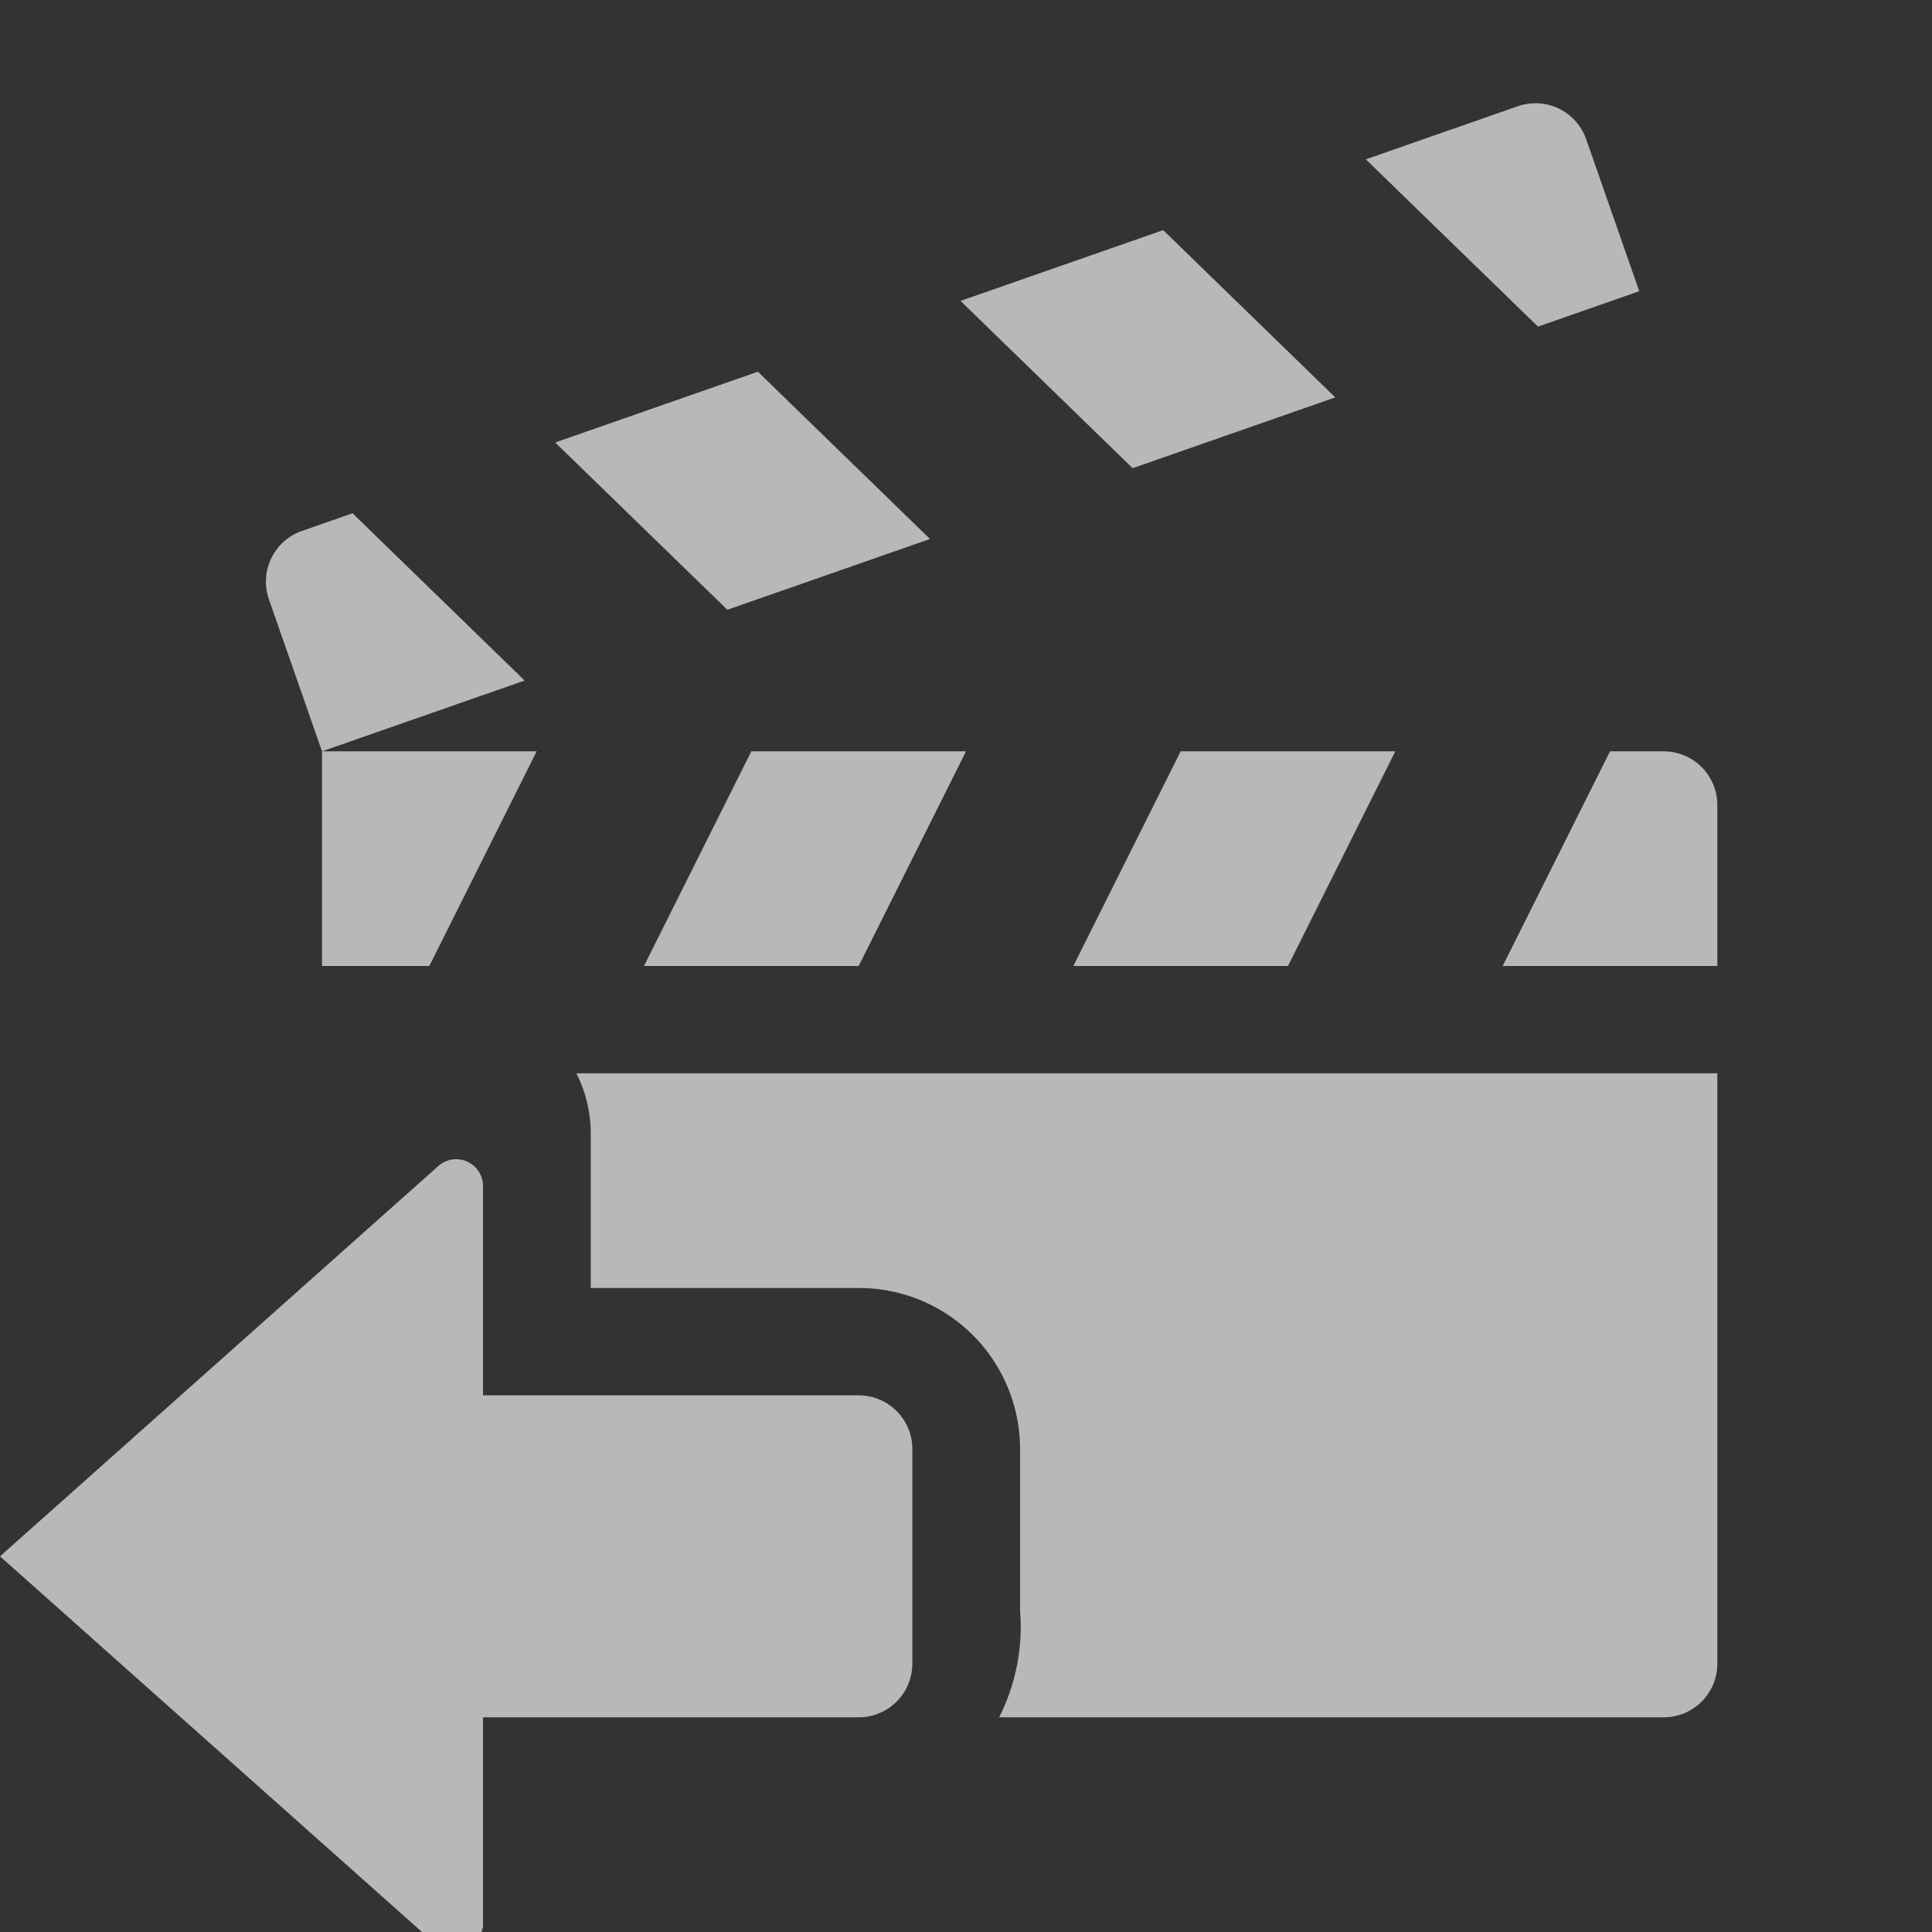
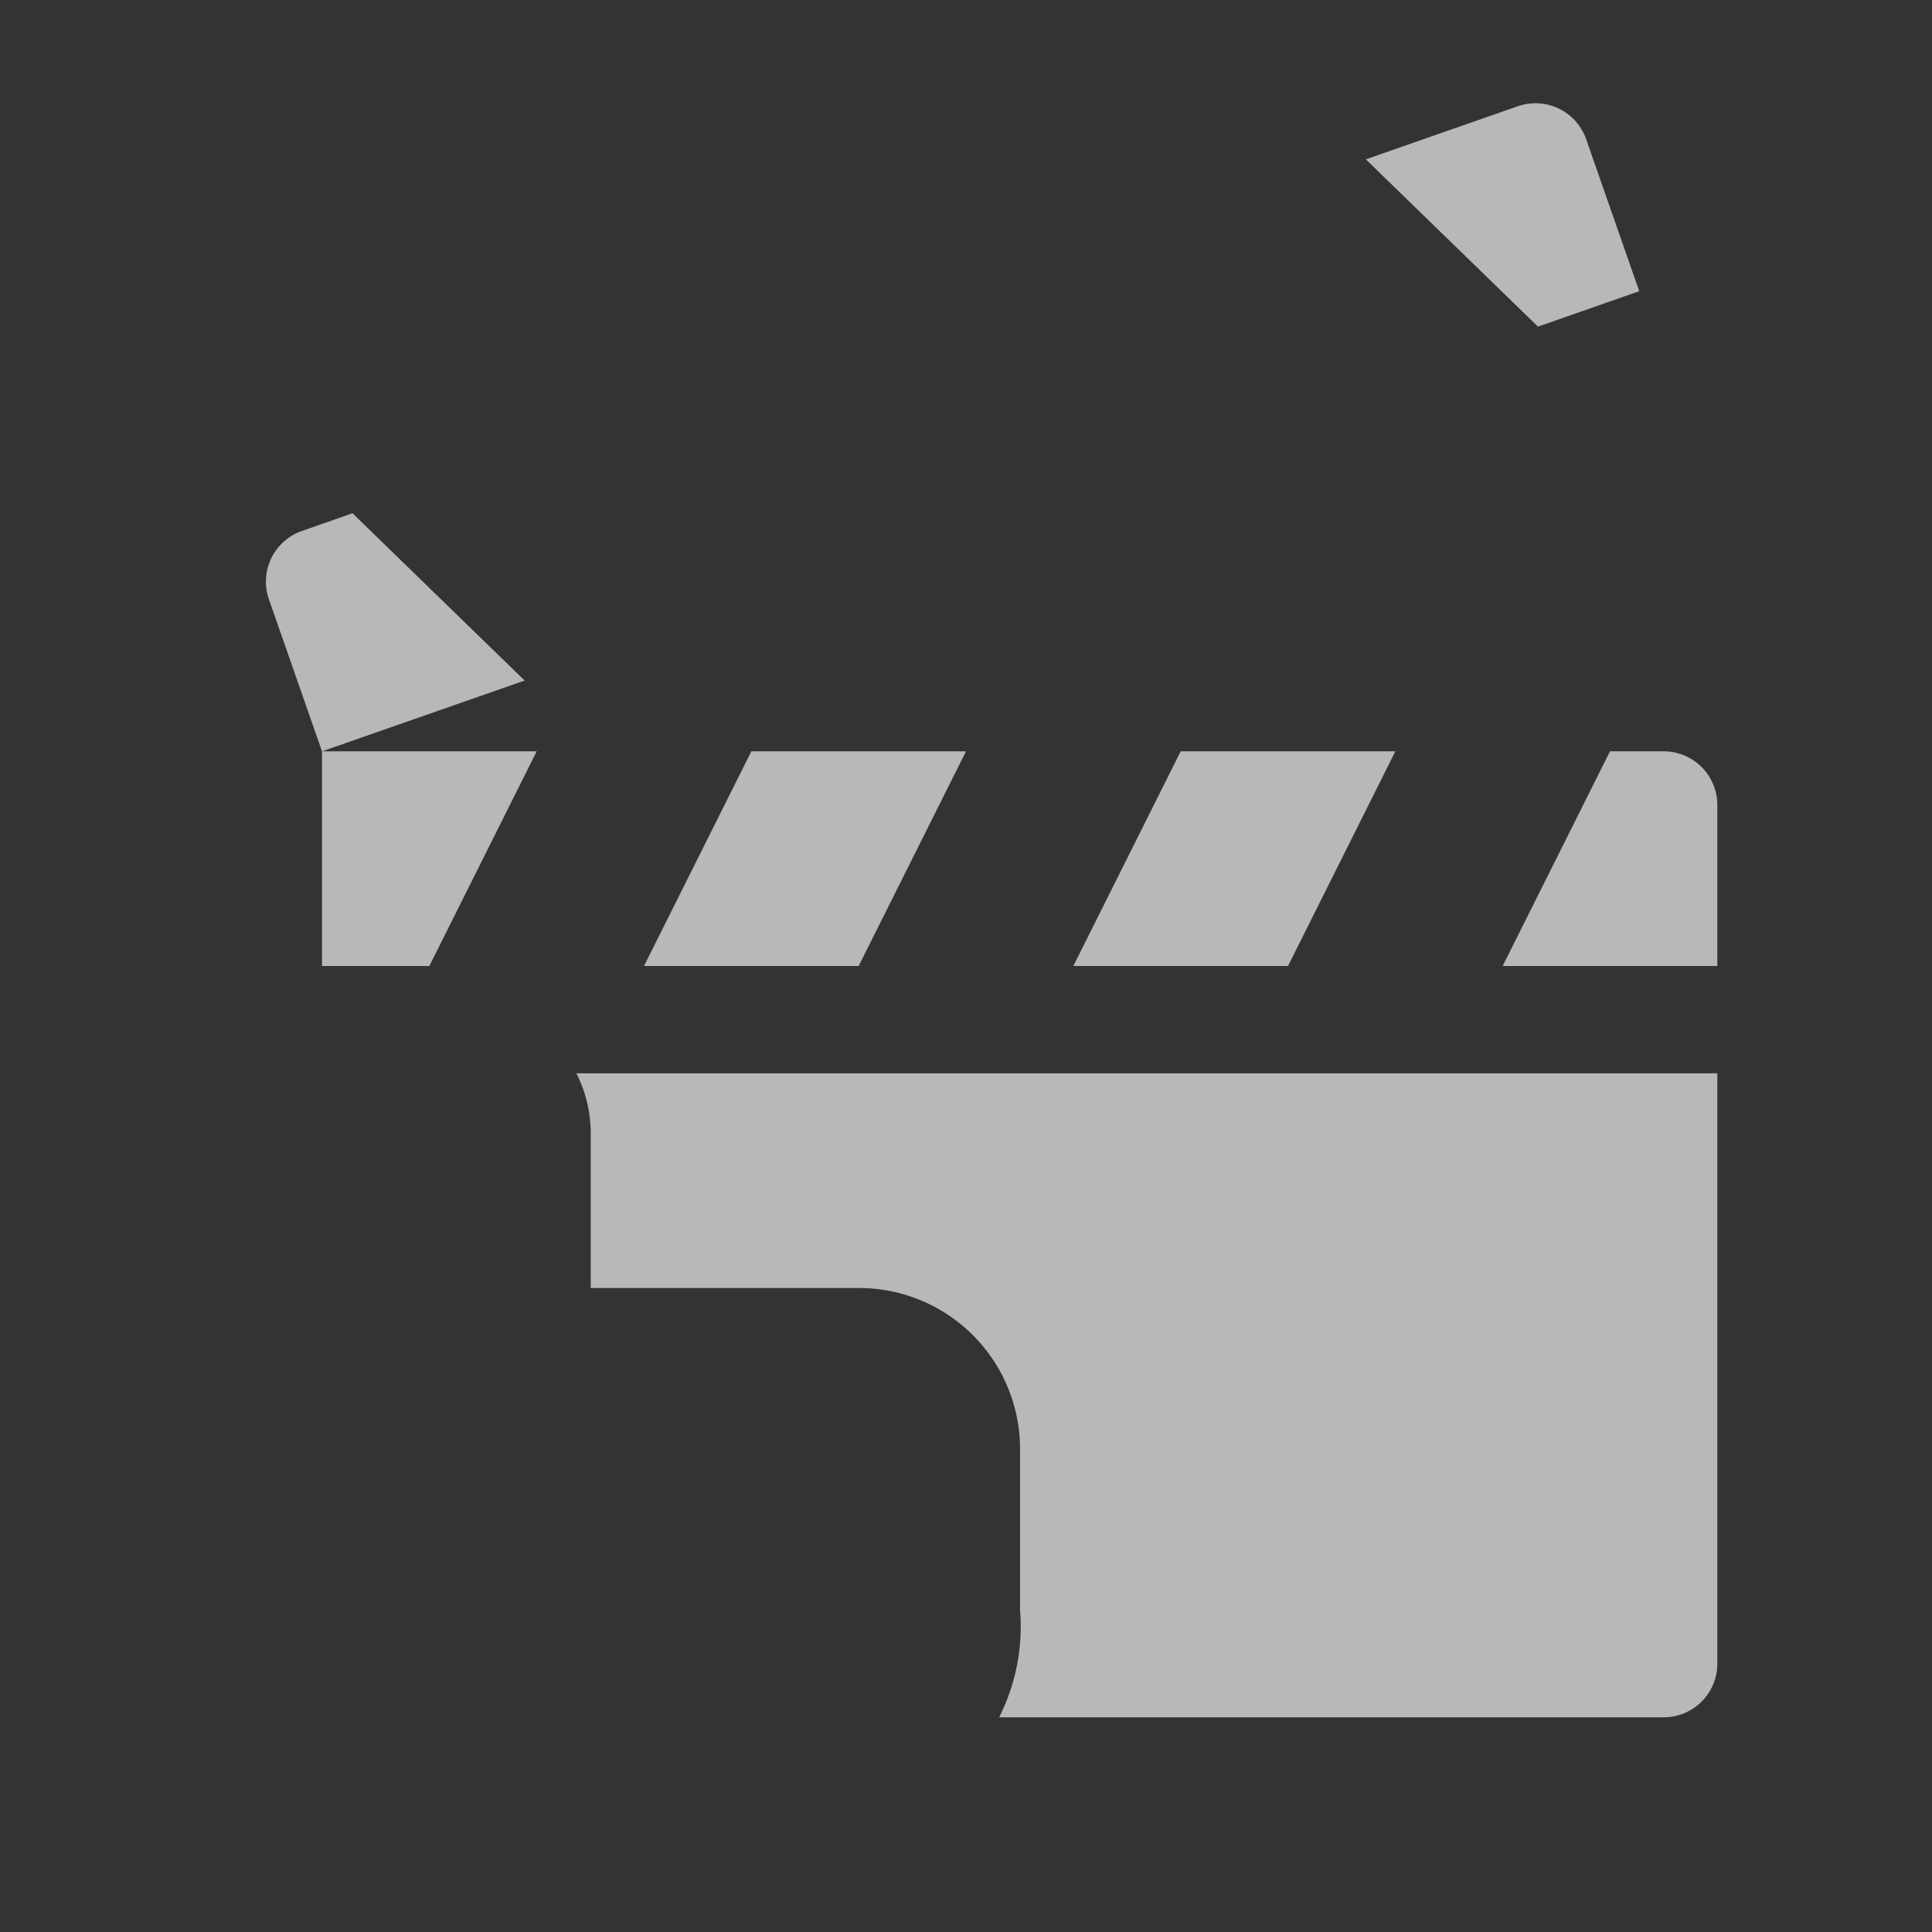
<svg xmlns="http://www.w3.org/2000/svg" id="S_PrevScene_Md_N_D_2x" data-name="S_PrevScene_Md_N_D@2x" width="36" height="36" viewBox="0 0 36 36">
  <rect x="0" y="0" width="36" height="36" fill="#333333" stroke="none" />
  <defs>
    <style>
      .fill {
        fill: #fff;
        fill-rule: evenodd;
        opacity: 0.65;
      }

      
    </style>
  </defs>
  <title>S_PrevScene_Md_N_D@2x</title>
  <polygon class="fill" points="6 14 6 18 8 18 10 14 6 14" />
  <polygon class="fill" points="14 14 12 18 16 18 18 14 14 14" />
  <path class="fill" d="M30,14l-2,4h4V15a1,1,0,0,0-1-1H30Z" />
  <polygon class="fill" points="22 14 20 18 24 18 26 14 22 14" />
  <path class="fill" d="M6,14L5.011,11.168a1,1,0,0,1,.614-1.274l0.944-.33,3.207,3.117Z" />
-   <polygon class="fill" points="13.553 11.362 10.345 8.245 14.122 6.926 17.329 10.043 13.553 11.362" />
  <path class="fill" d="M28.658,6.086L25.45,2.969l2.832-.989a1,1,0,0,1,1.274.614l0.989,2.832Z" />
-   <polygon class="fill" points="21.105 8.724 17.898 5.607 21.674 4.288 24.881 7.405 21.105 8.724" />
-   <path class="fill" d="M10.74,20a2.468,2.468,0,0,1,.267,1.1V24h5a3,3,0,0,1,3,3v3a3.745,3.745,0,0,1-.39,2H31a1,1,0,0,0,1-1V20H10.74Z" />
-   <path class="fill" d="M8.969,36A0.443,0.443,0,0,0,9,35.9V32h7a1,1,0,0,0,1-1V27a1,1,0,0,0-1-1H9V22.1a0.5,0.5,0,0,0-.829-0.376L0,29l7.863,7H8.969Z" />
+   <path class="fill" d="M10.74,20a2.468,2.468,0,0,1,.267,1.1V24h5a3,3,0,0,1,3,3v3a3.745,3.745,0,0,1-.39,2H31a1,1,0,0,0,1-1V20H10.74" />
</svg>